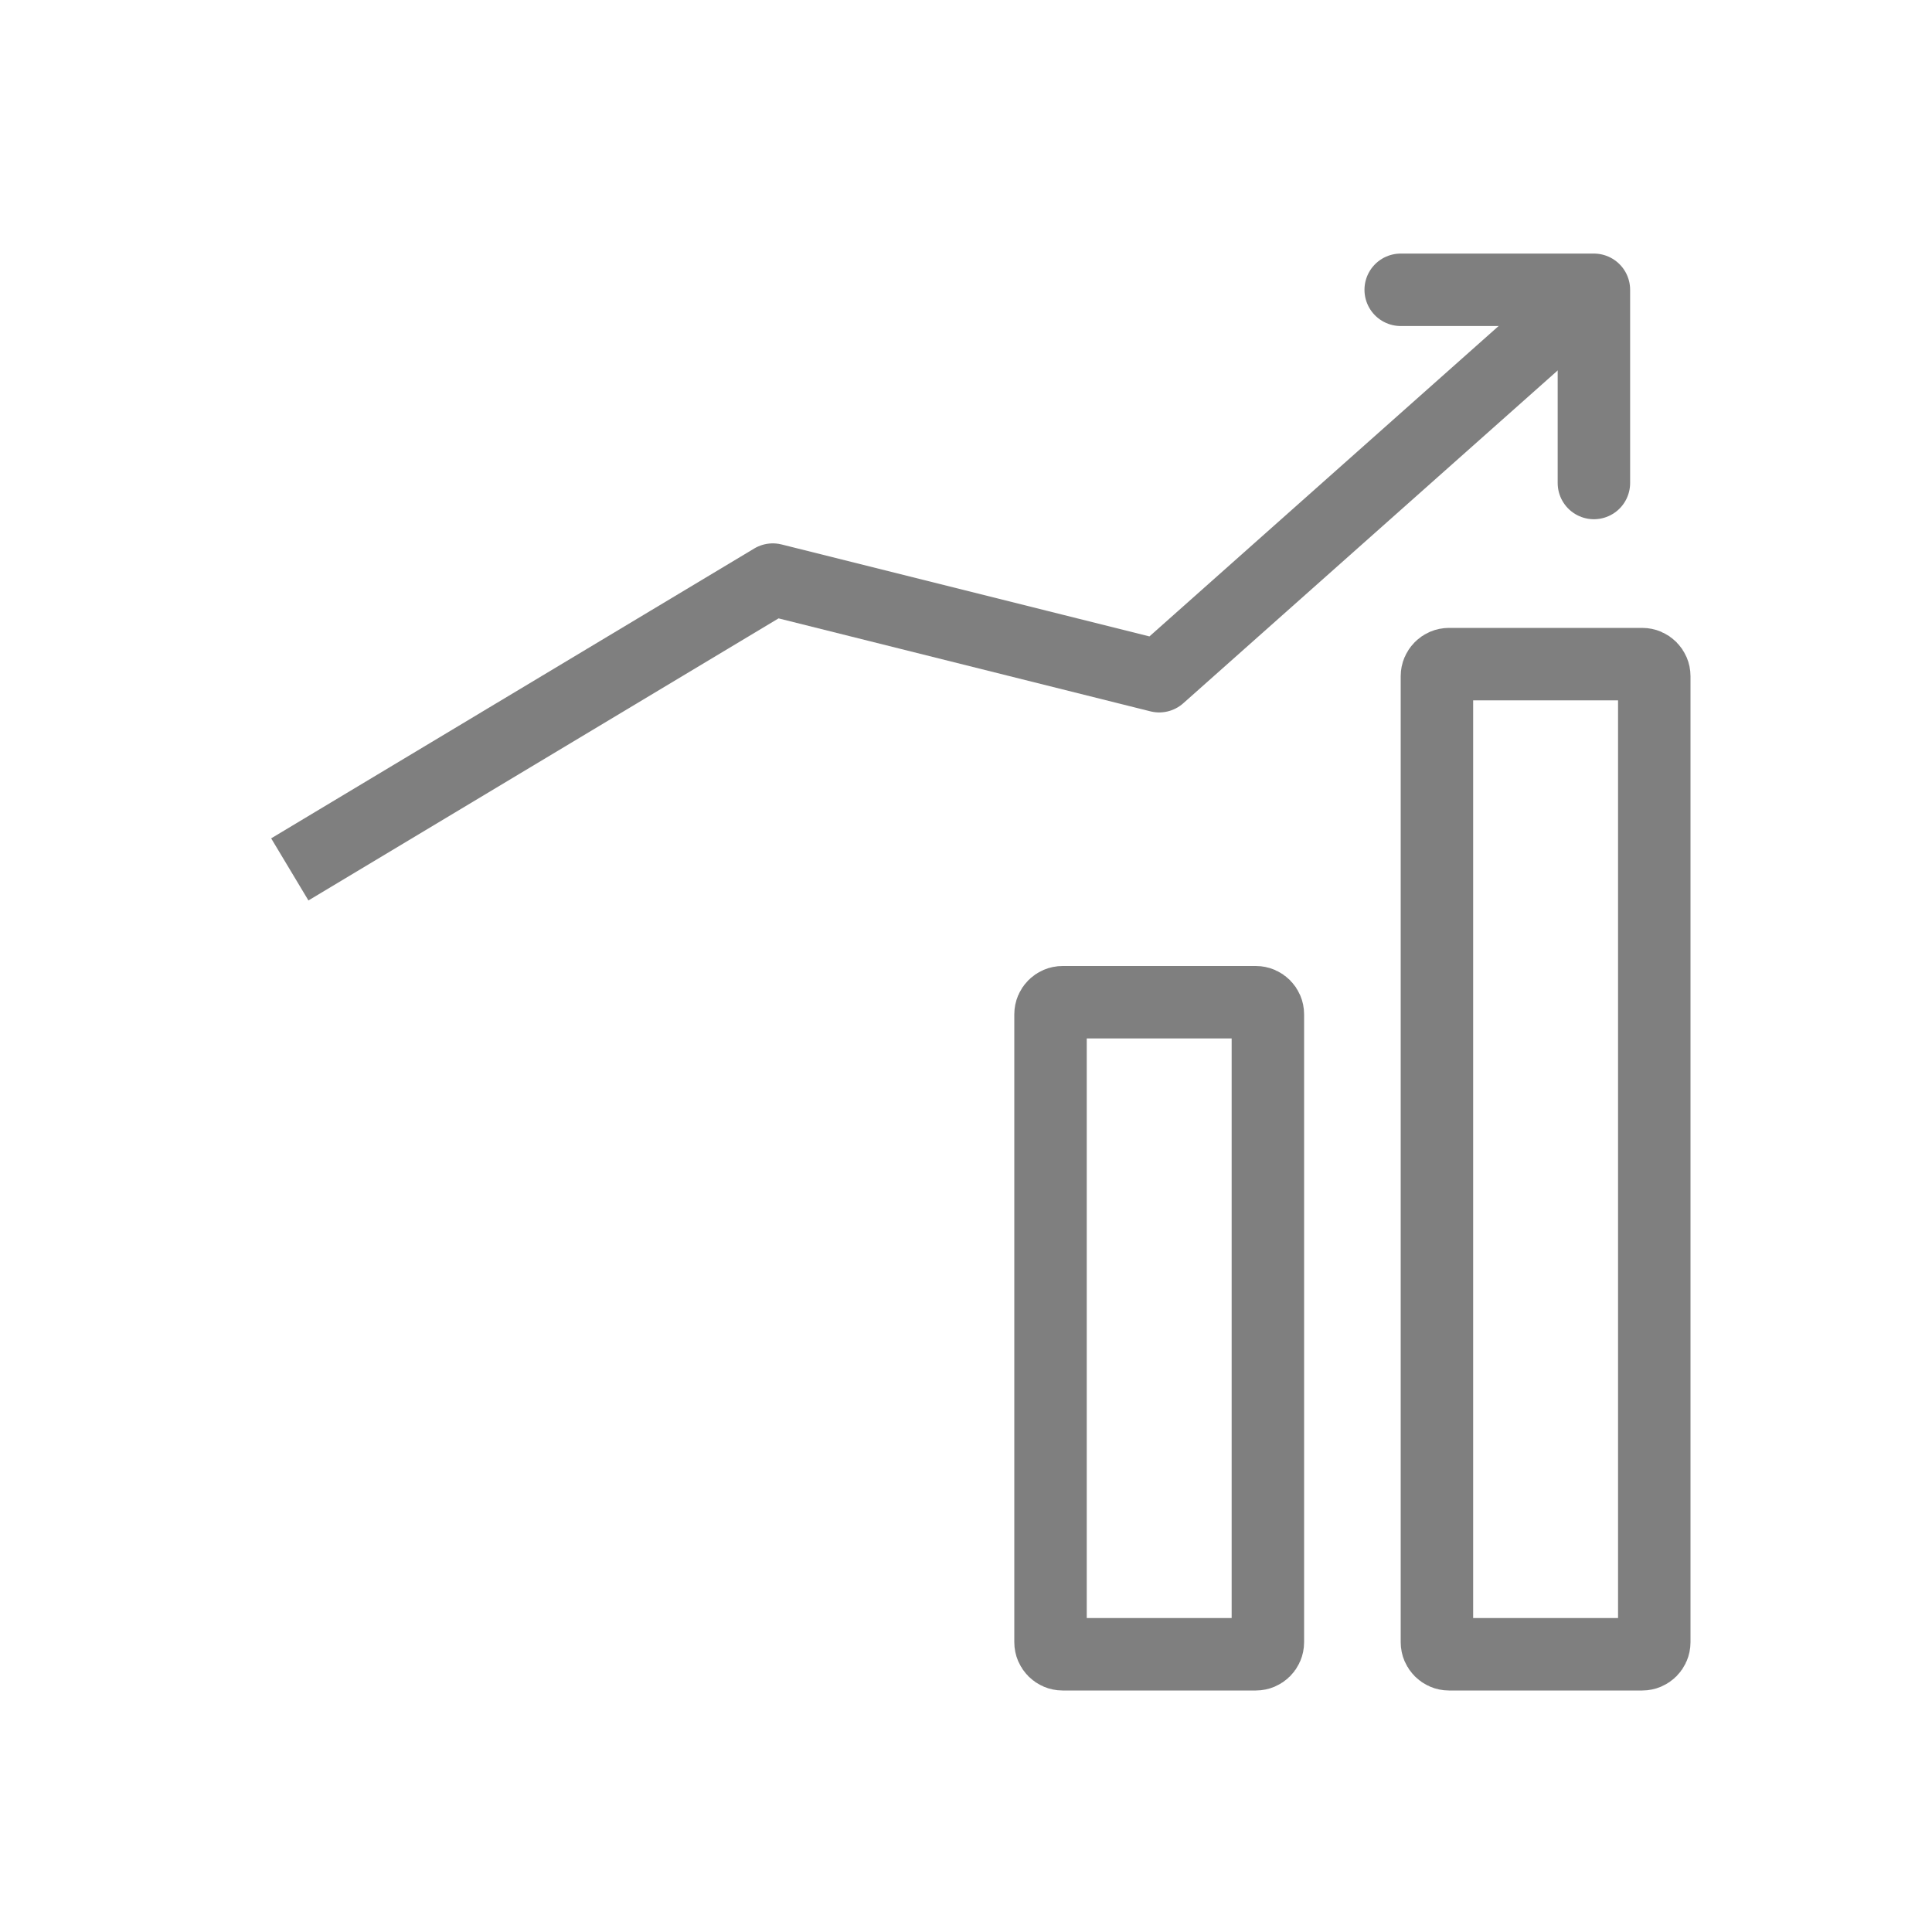
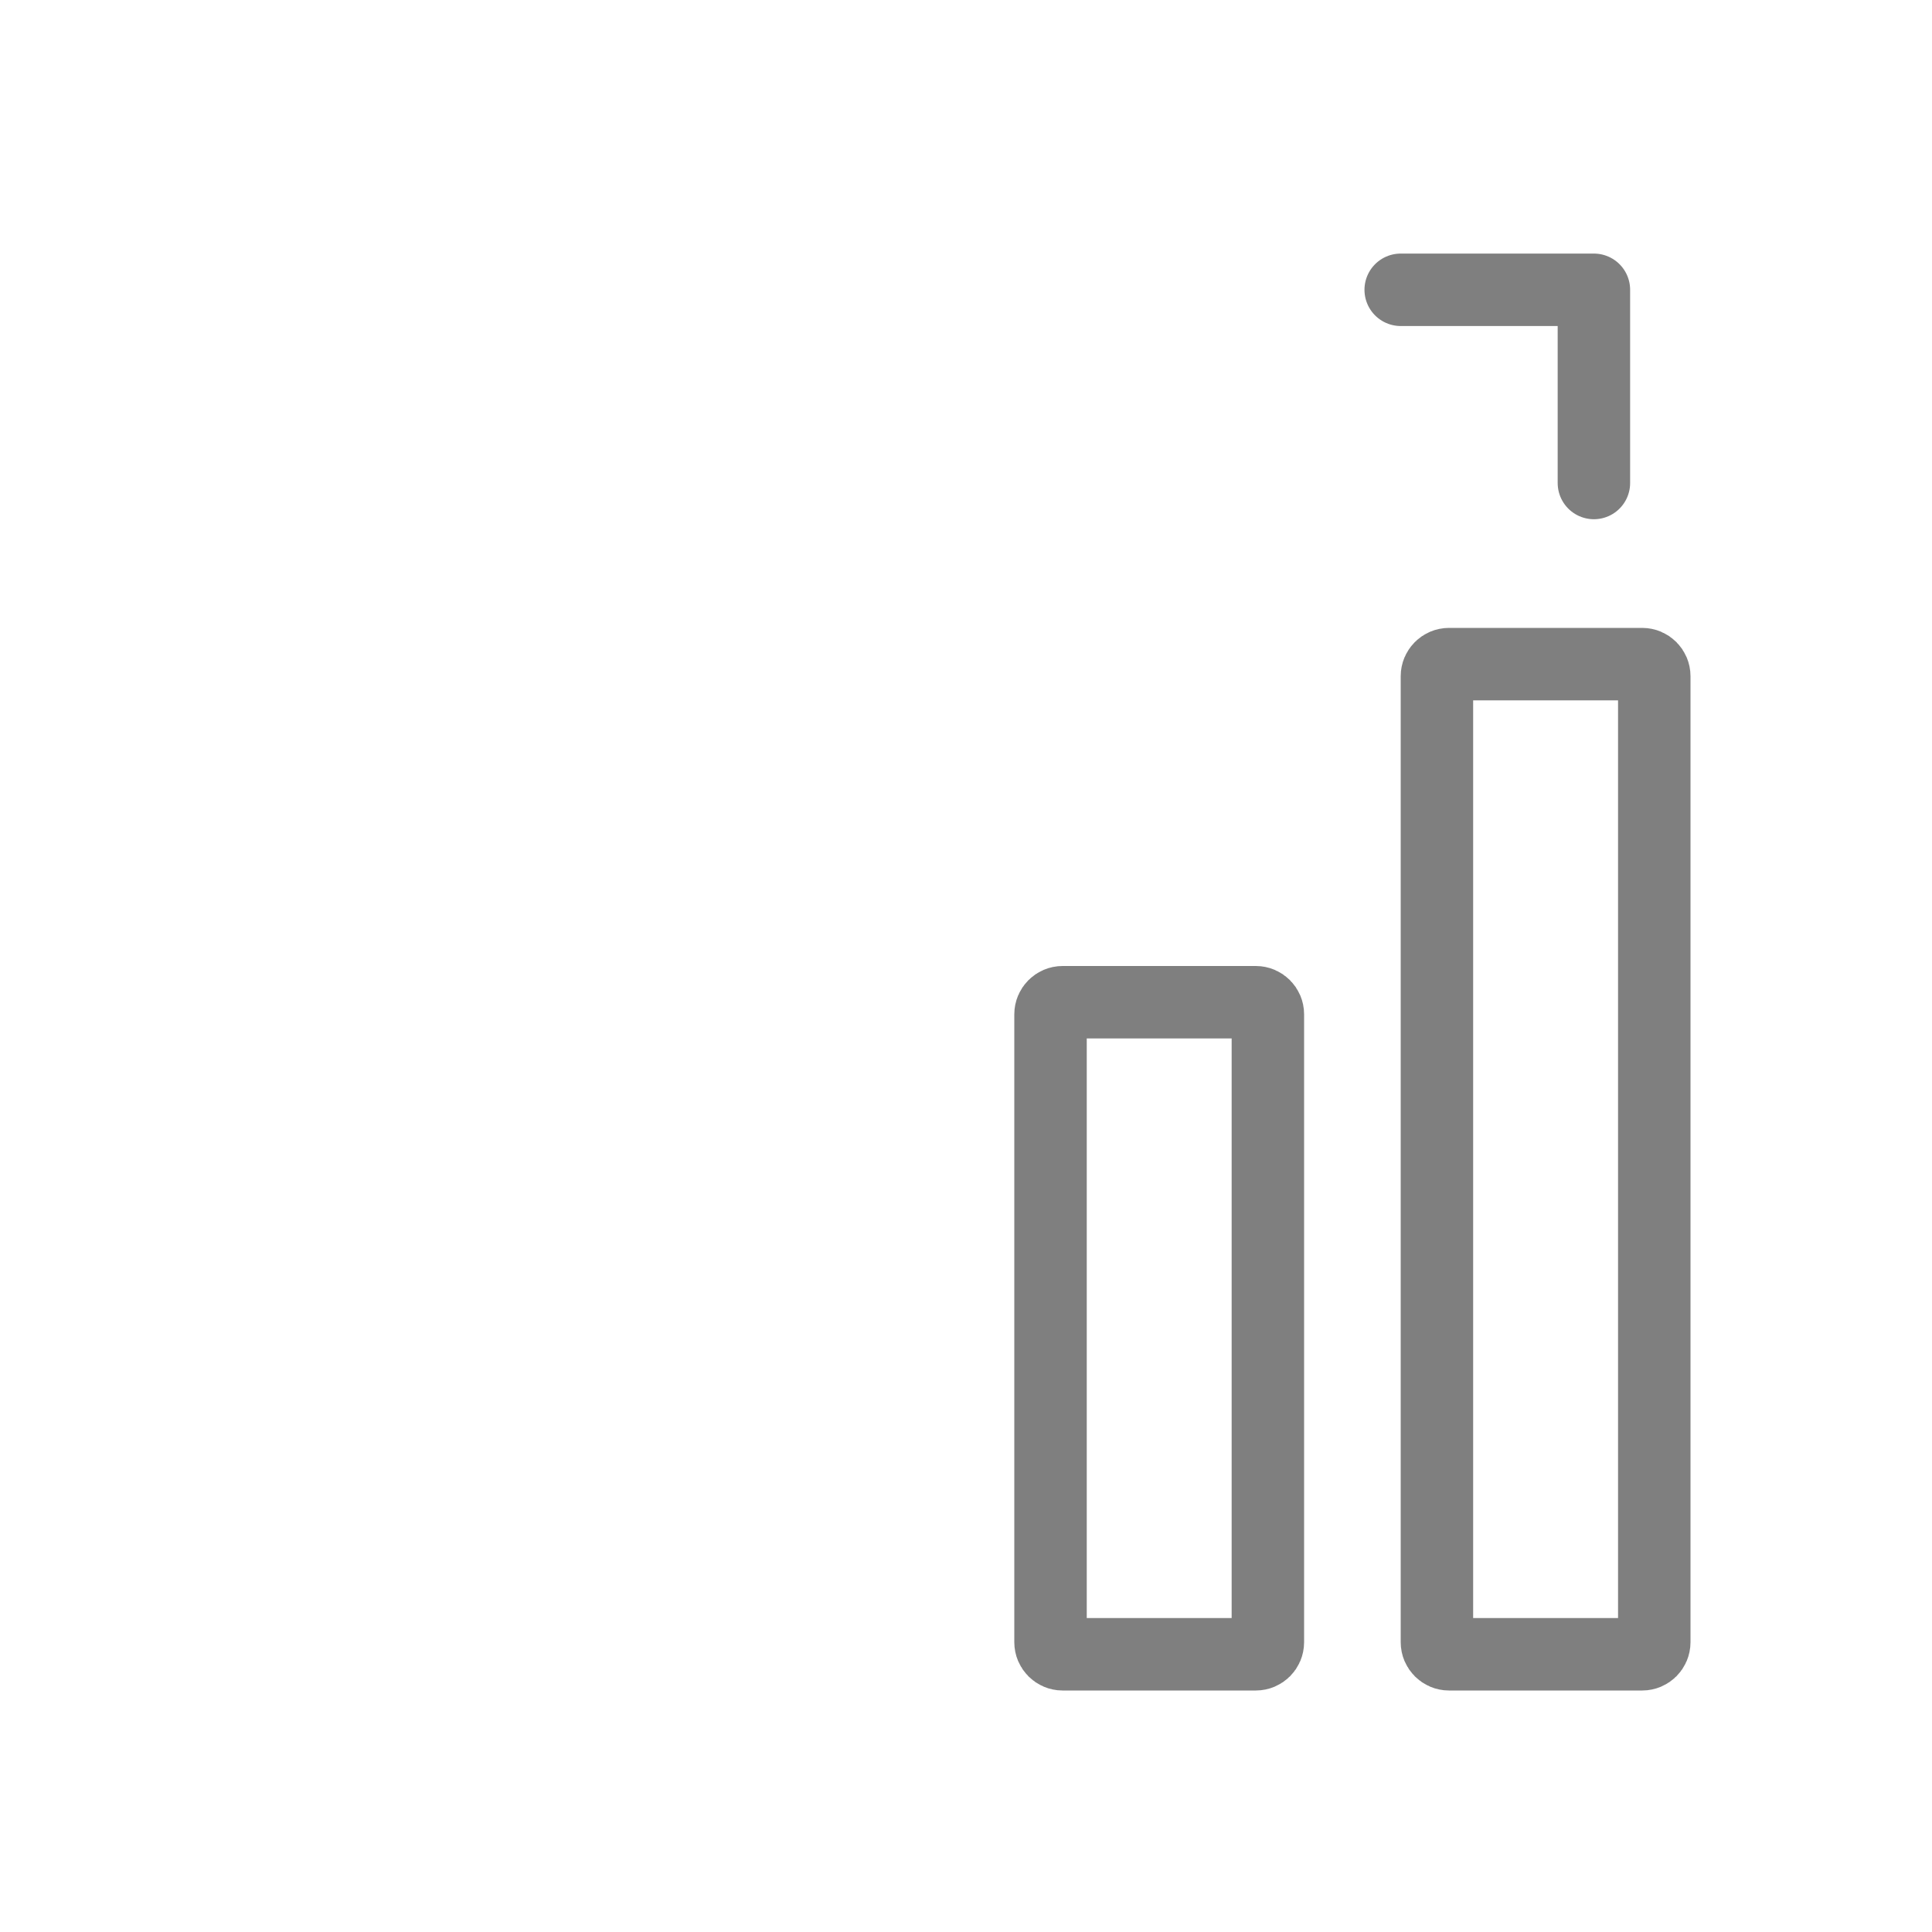
<svg xmlns="http://www.w3.org/2000/svg" width="40" height="40" viewBox="0 0 40 40" fill="none">
  <g opacity="0.5">
    <mask id="path-1-inside-1_37663_929" fill="white">
      <rect x="5" y="23" width="6" height="12" rx="1" />
    </mask>
    <rect x="5" y="23" width="6" height="12" rx="1" stroke="black" stroke-width="3" mask="url(#path-1-inside-1_37663_929)" />
    <mask id="path-2-inside-2_37663_929" fill="white">
      <rect x="13" y="18" width="6" height="17" rx="1" />
    </mask>
-     <rect x="13" y="18" width="6" height="17" rx="1" stroke="black" stroke-width="3" mask="url(#path-2-inside-2_37663_929)" />
    <path d="M21.75 21C21.75 20.862 21.862 20.75 22 20.75H26C26.138 20.75 26.25 20.862 26.25 21V34C26.25 34.138 26.138 34.25 26 34.25H22C21.862 34.25 21.75 34.138 21.75 34V21Z" stroke="black" stroke-width="1.5" />
    <path d="M29.75 14C29.75 13.862 29.862 13.75 30 13.75H34C34.138 13.75 34.25 13.862 34.25 14V34C34.25 34.138 34.138 34.25 34 34.25H30C29.862 34.25 29.75 34.138 29.75 34V14Z" stroke="black" stroke-width="1.5" />
-     <path d="M6 18L16 12L24 14L33 6" stroke="black" stroke-width="1.5" stroke-linejoin="round" />
    <path d="M29 6H33V10" stroke="black" stroke-width="1.5" stroke-linecap="round" stroke-linejoin="round" />
  </g>
</svg>